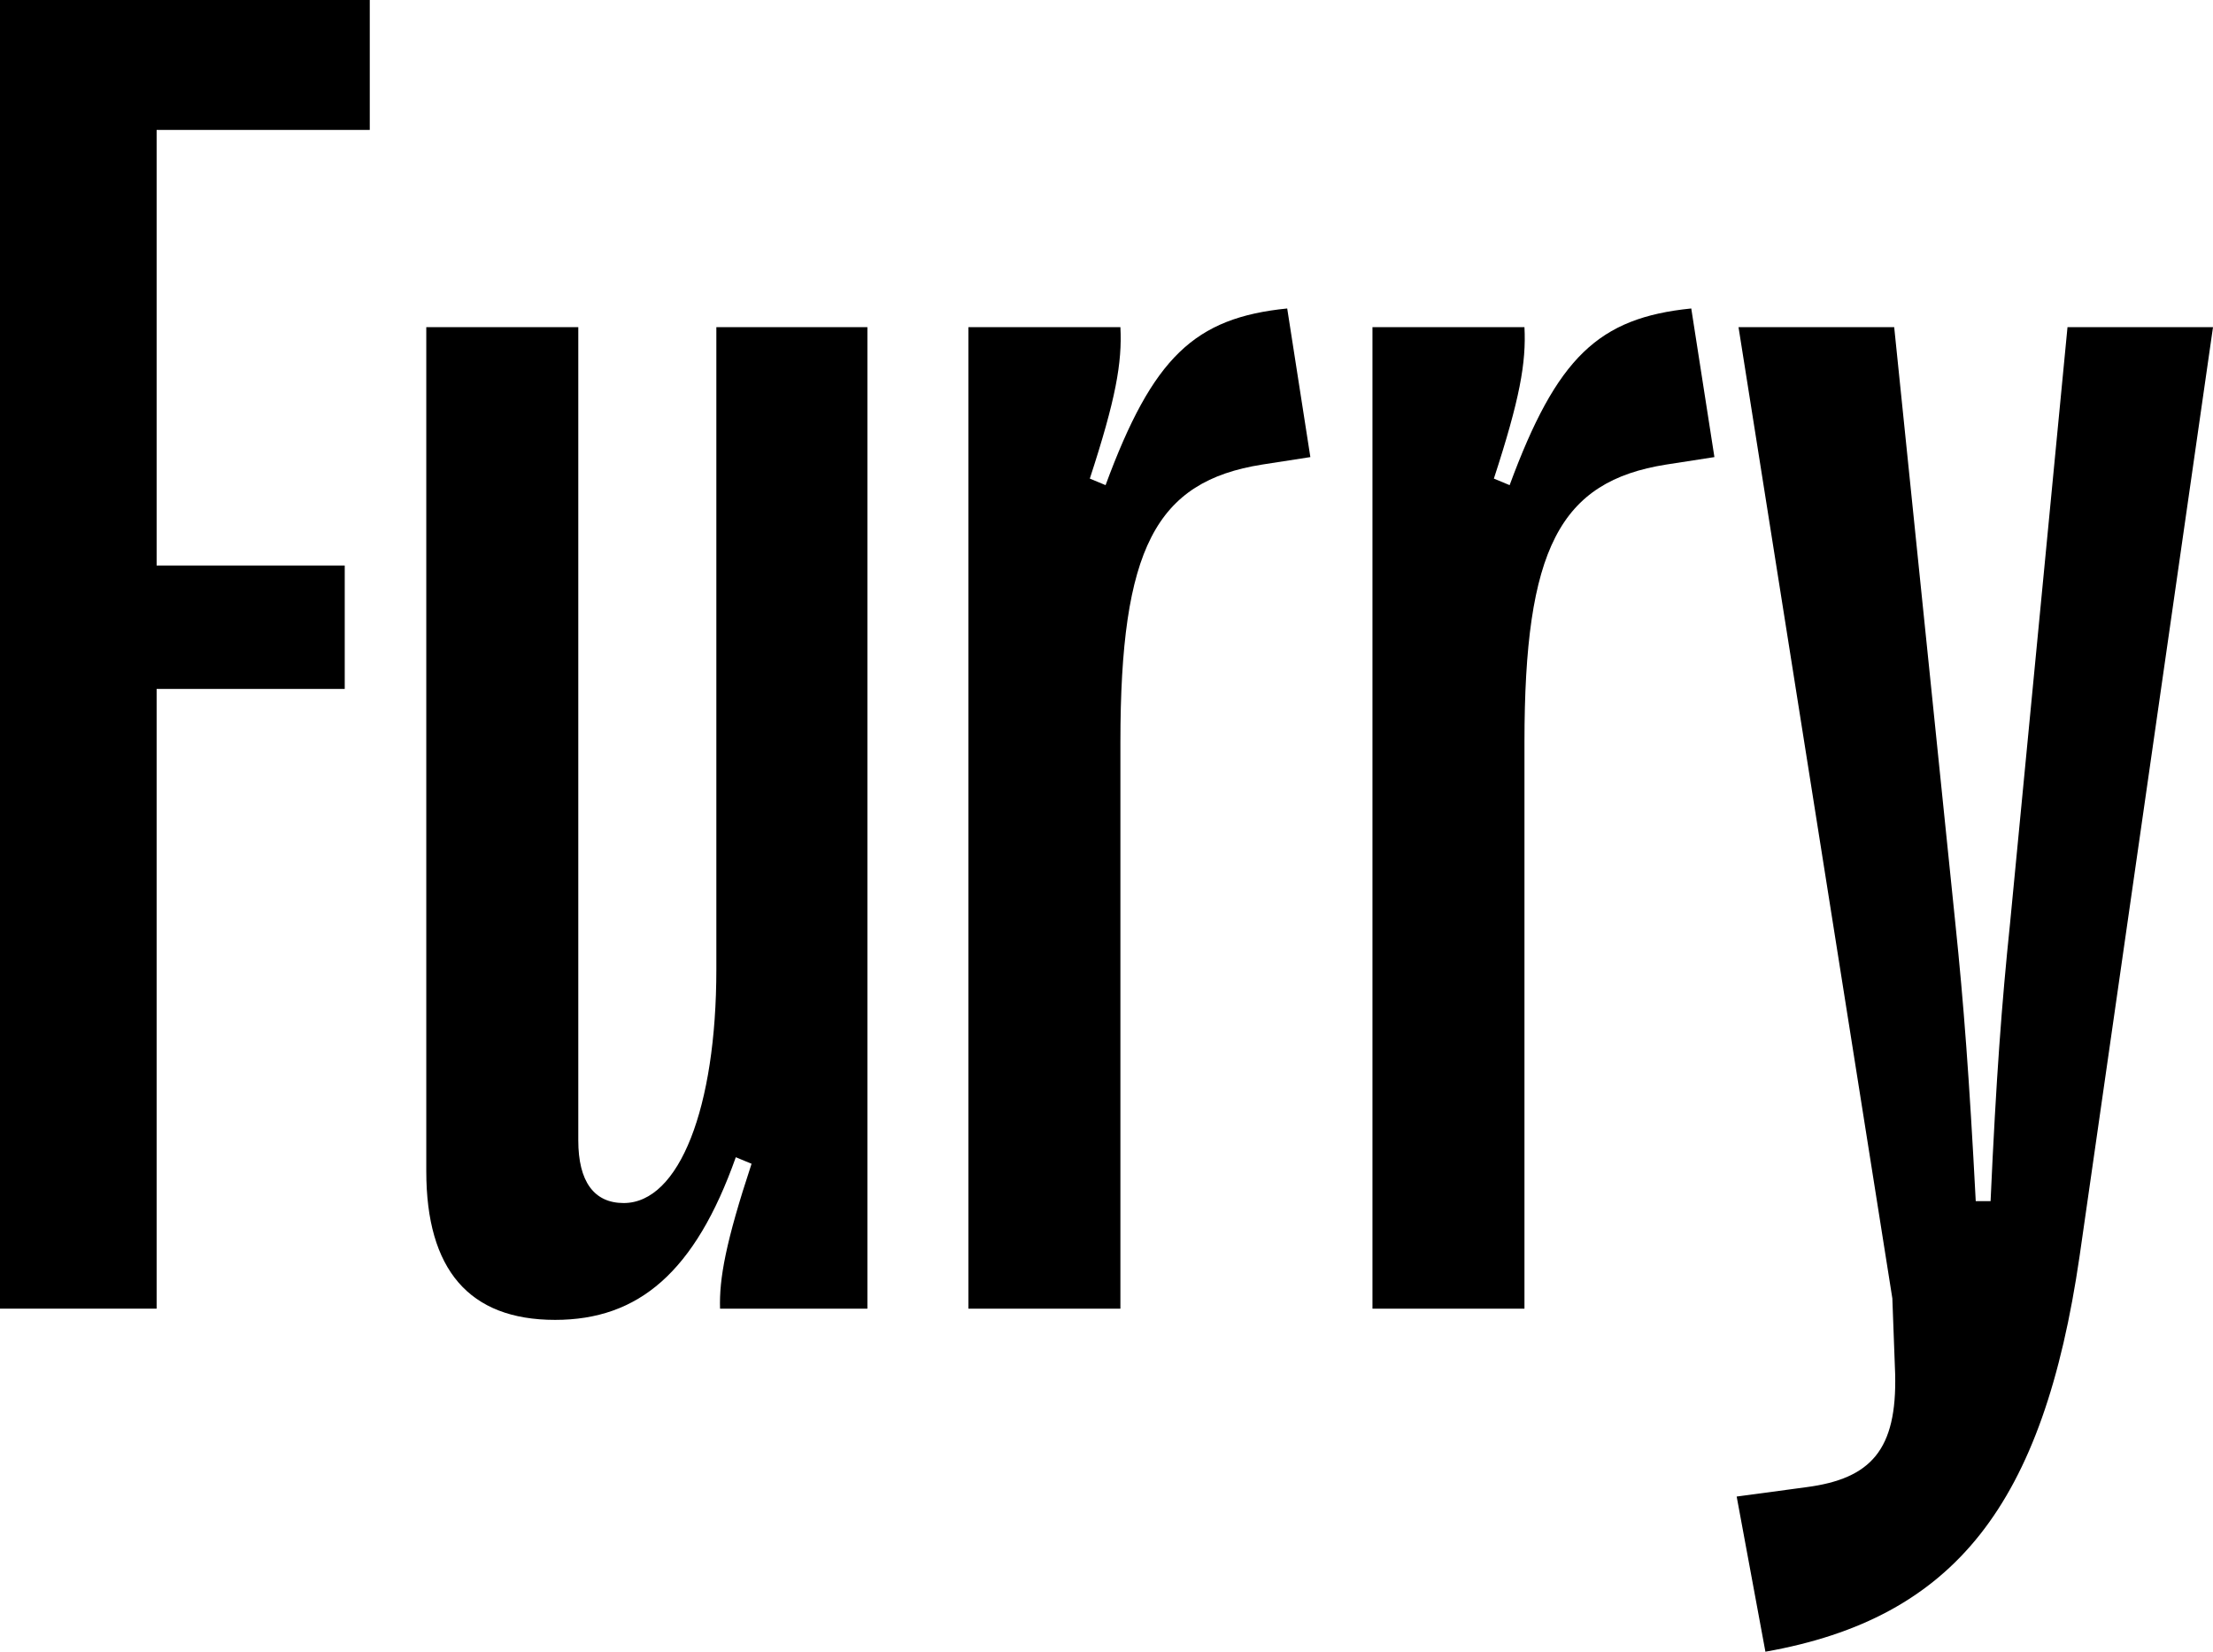
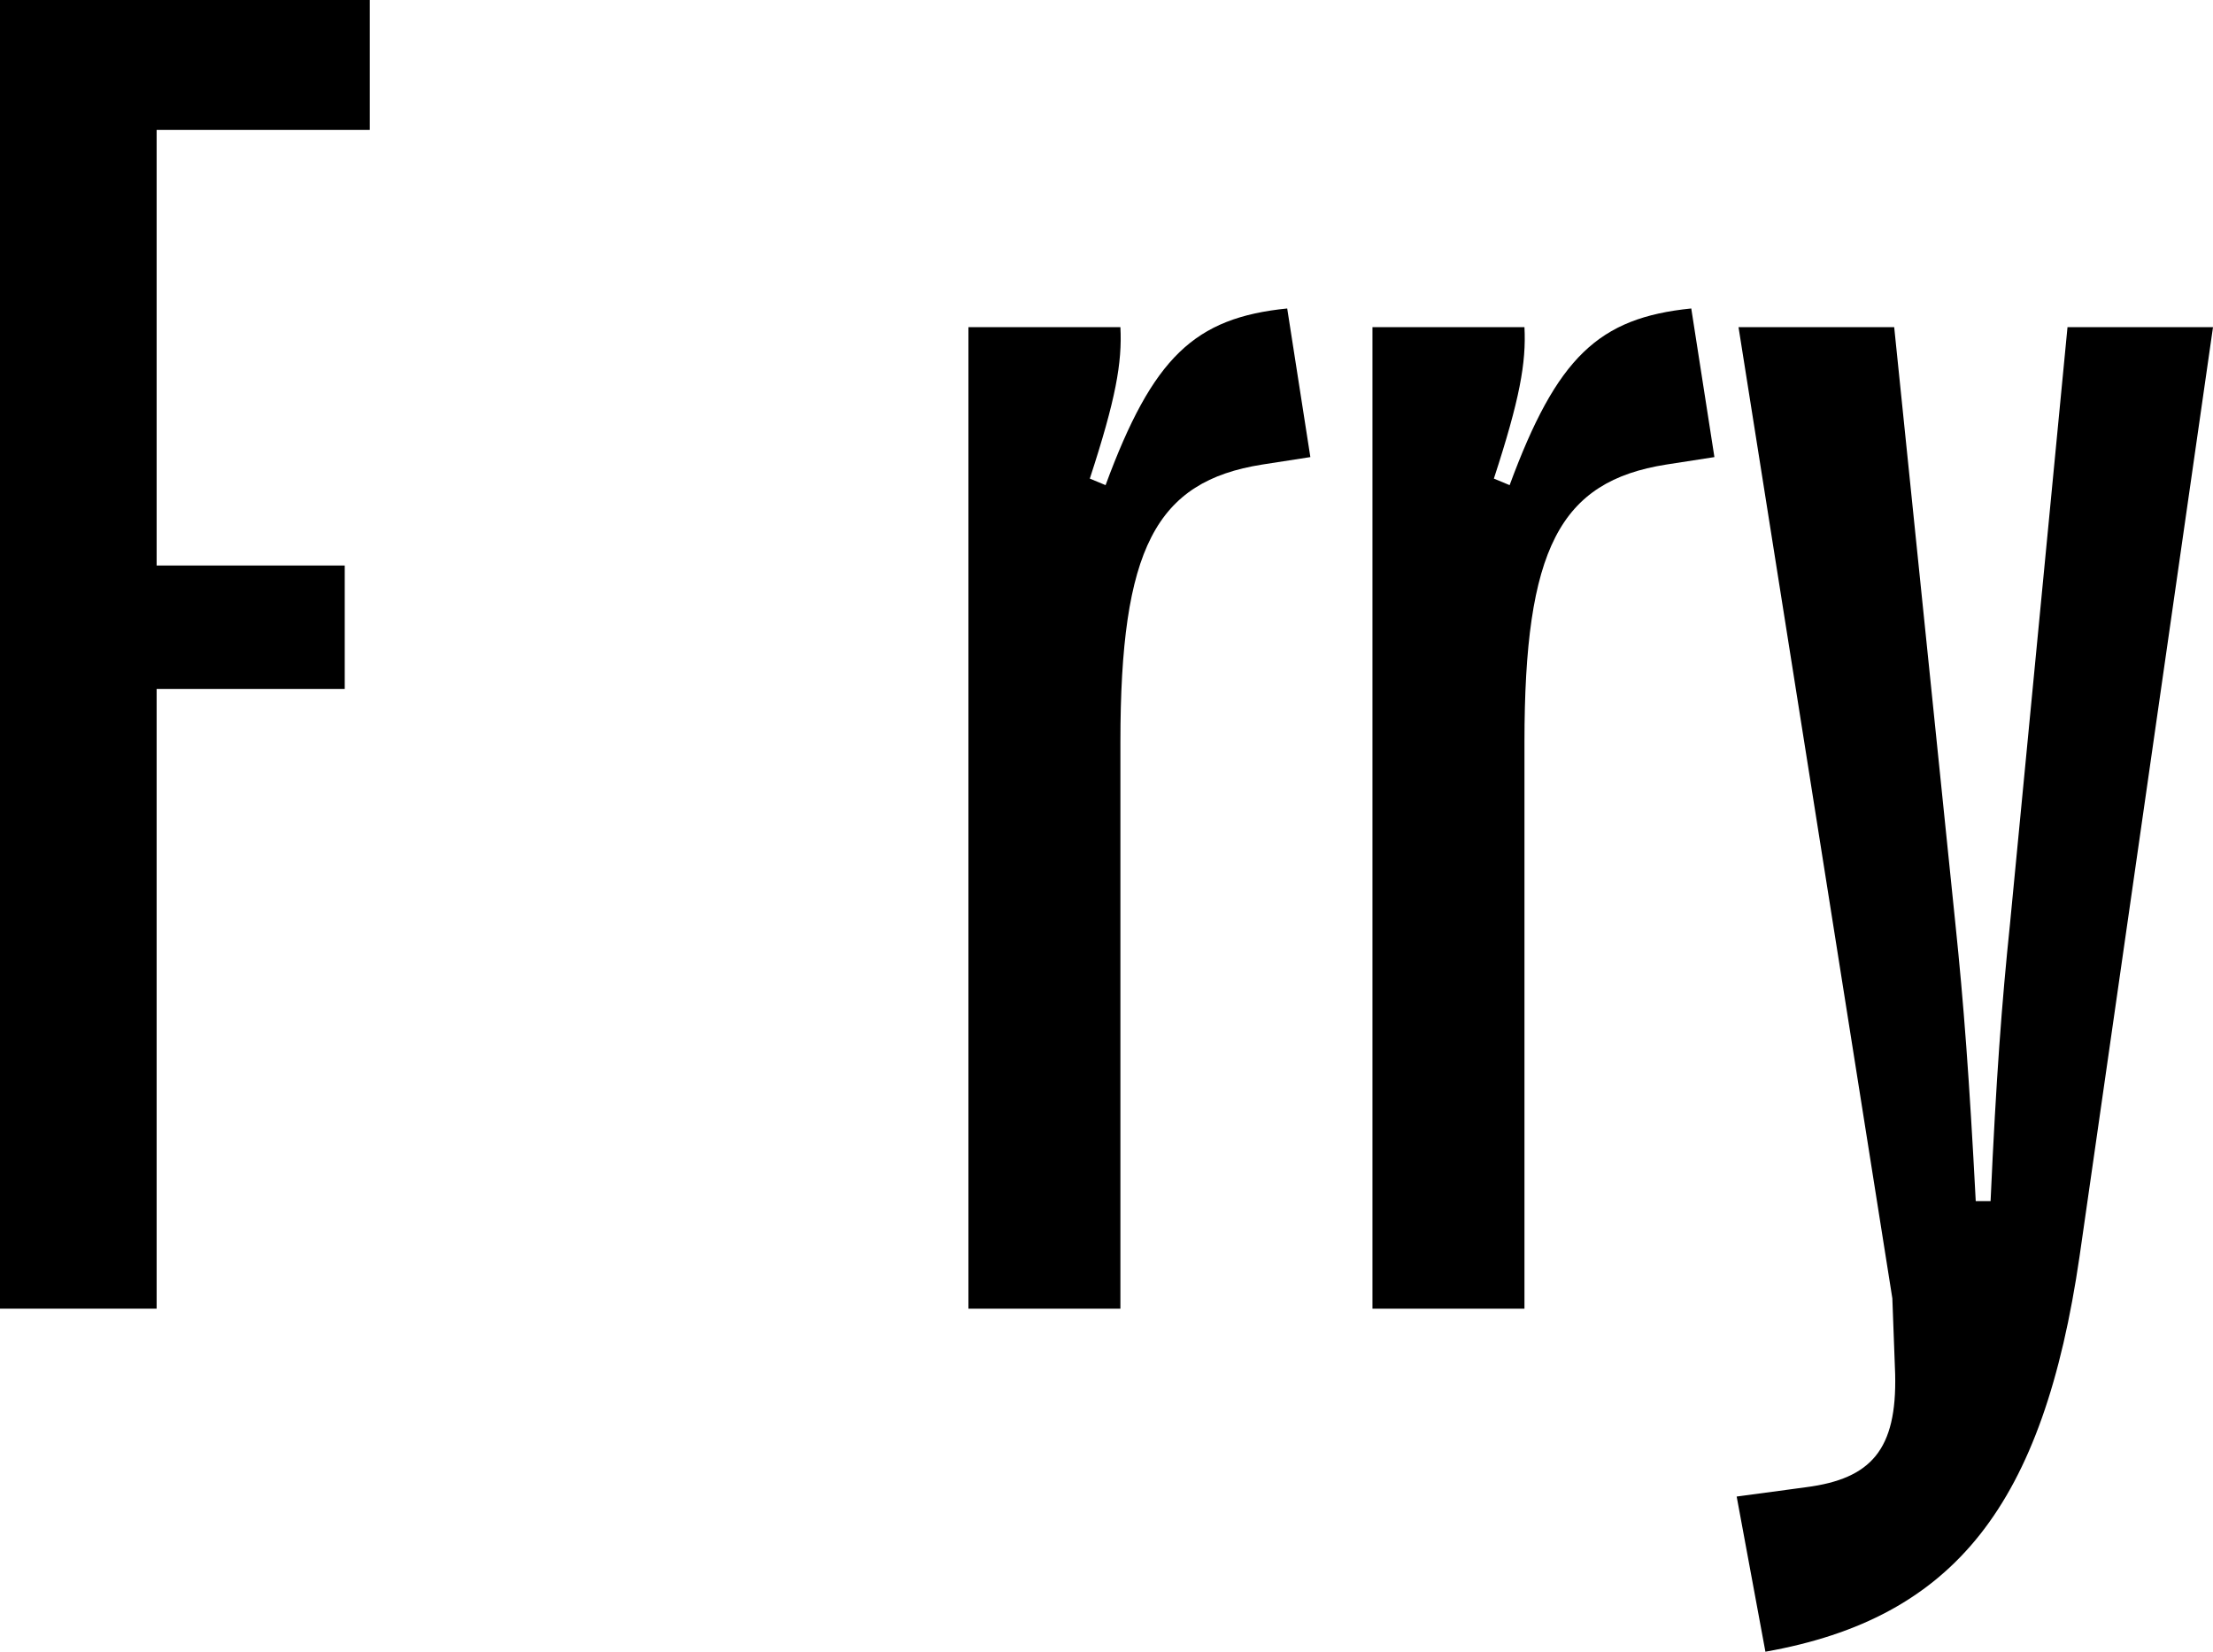
<svg xmlns="http://www.w3.org/2000/svg" width="67" height="50" viewBox="0 0 67 50" fill="none">
  <path d="M0 39.615V0H11.195V3.933H4.742V17.119H10.437V20.855H4.742V39.615H0Z" fill="black" />
-   <path d="M26.261 9.904V39.615H21.8C21.772 38.71 21.969 37.606 22.754 35.229L22.277 35.031C21.043 38.512 19.331 39.955 16.806 39.955C14.197 39.955 12.906 38.427 12.906 35.456V9.904H17.508V34.522C17.508 35.767 17.985 36.418 18.882 36.418C20.566 36.418 21.688 33.531 21.688 29.343V9.904H26.261Z" fill="black" />
  <path d="M29.32 39.615V9.904H33.921C33.977 10.979 33.781 12.083 32.995 14.488L33.472 14.686C34.903 10.809 36.165 9.621 38.971 9.338L39.672 13.837L38.214 14.063C34.987 14.573 33.921 16.61 33.921 22.468V39.615H29.32Z" fill="black" />
  <path d="M41.552 39.615V9.904H46.154C46.21 10.979 46.013 12.083 45.228 14.488L45.705 14.686C47.136 10.809 48.398 9.621 51.204 9.338L51.905 13.837L50.446 14.063C47.22 14.573 46.154 16.61 46.154 22.468V39.615H41.552Z" fill="black" />
  <path d="M53.449 50L52.579 45.303L54.683 45.02C56.647 44.765 57.433 43.888 57.377 41.596L57.292 39.304L52.635 9.904H57.348L59.2 27.957C59.453 30.39 59.621 32.626 59.817 36.361H60.266C60.435 32.626 60.603 30.39 60.855 27.957L62.595 9.904H67L62.96 38.031C61.866 45.529 59.2 48.981 53.449 50Z" fill="black" />
</svg>